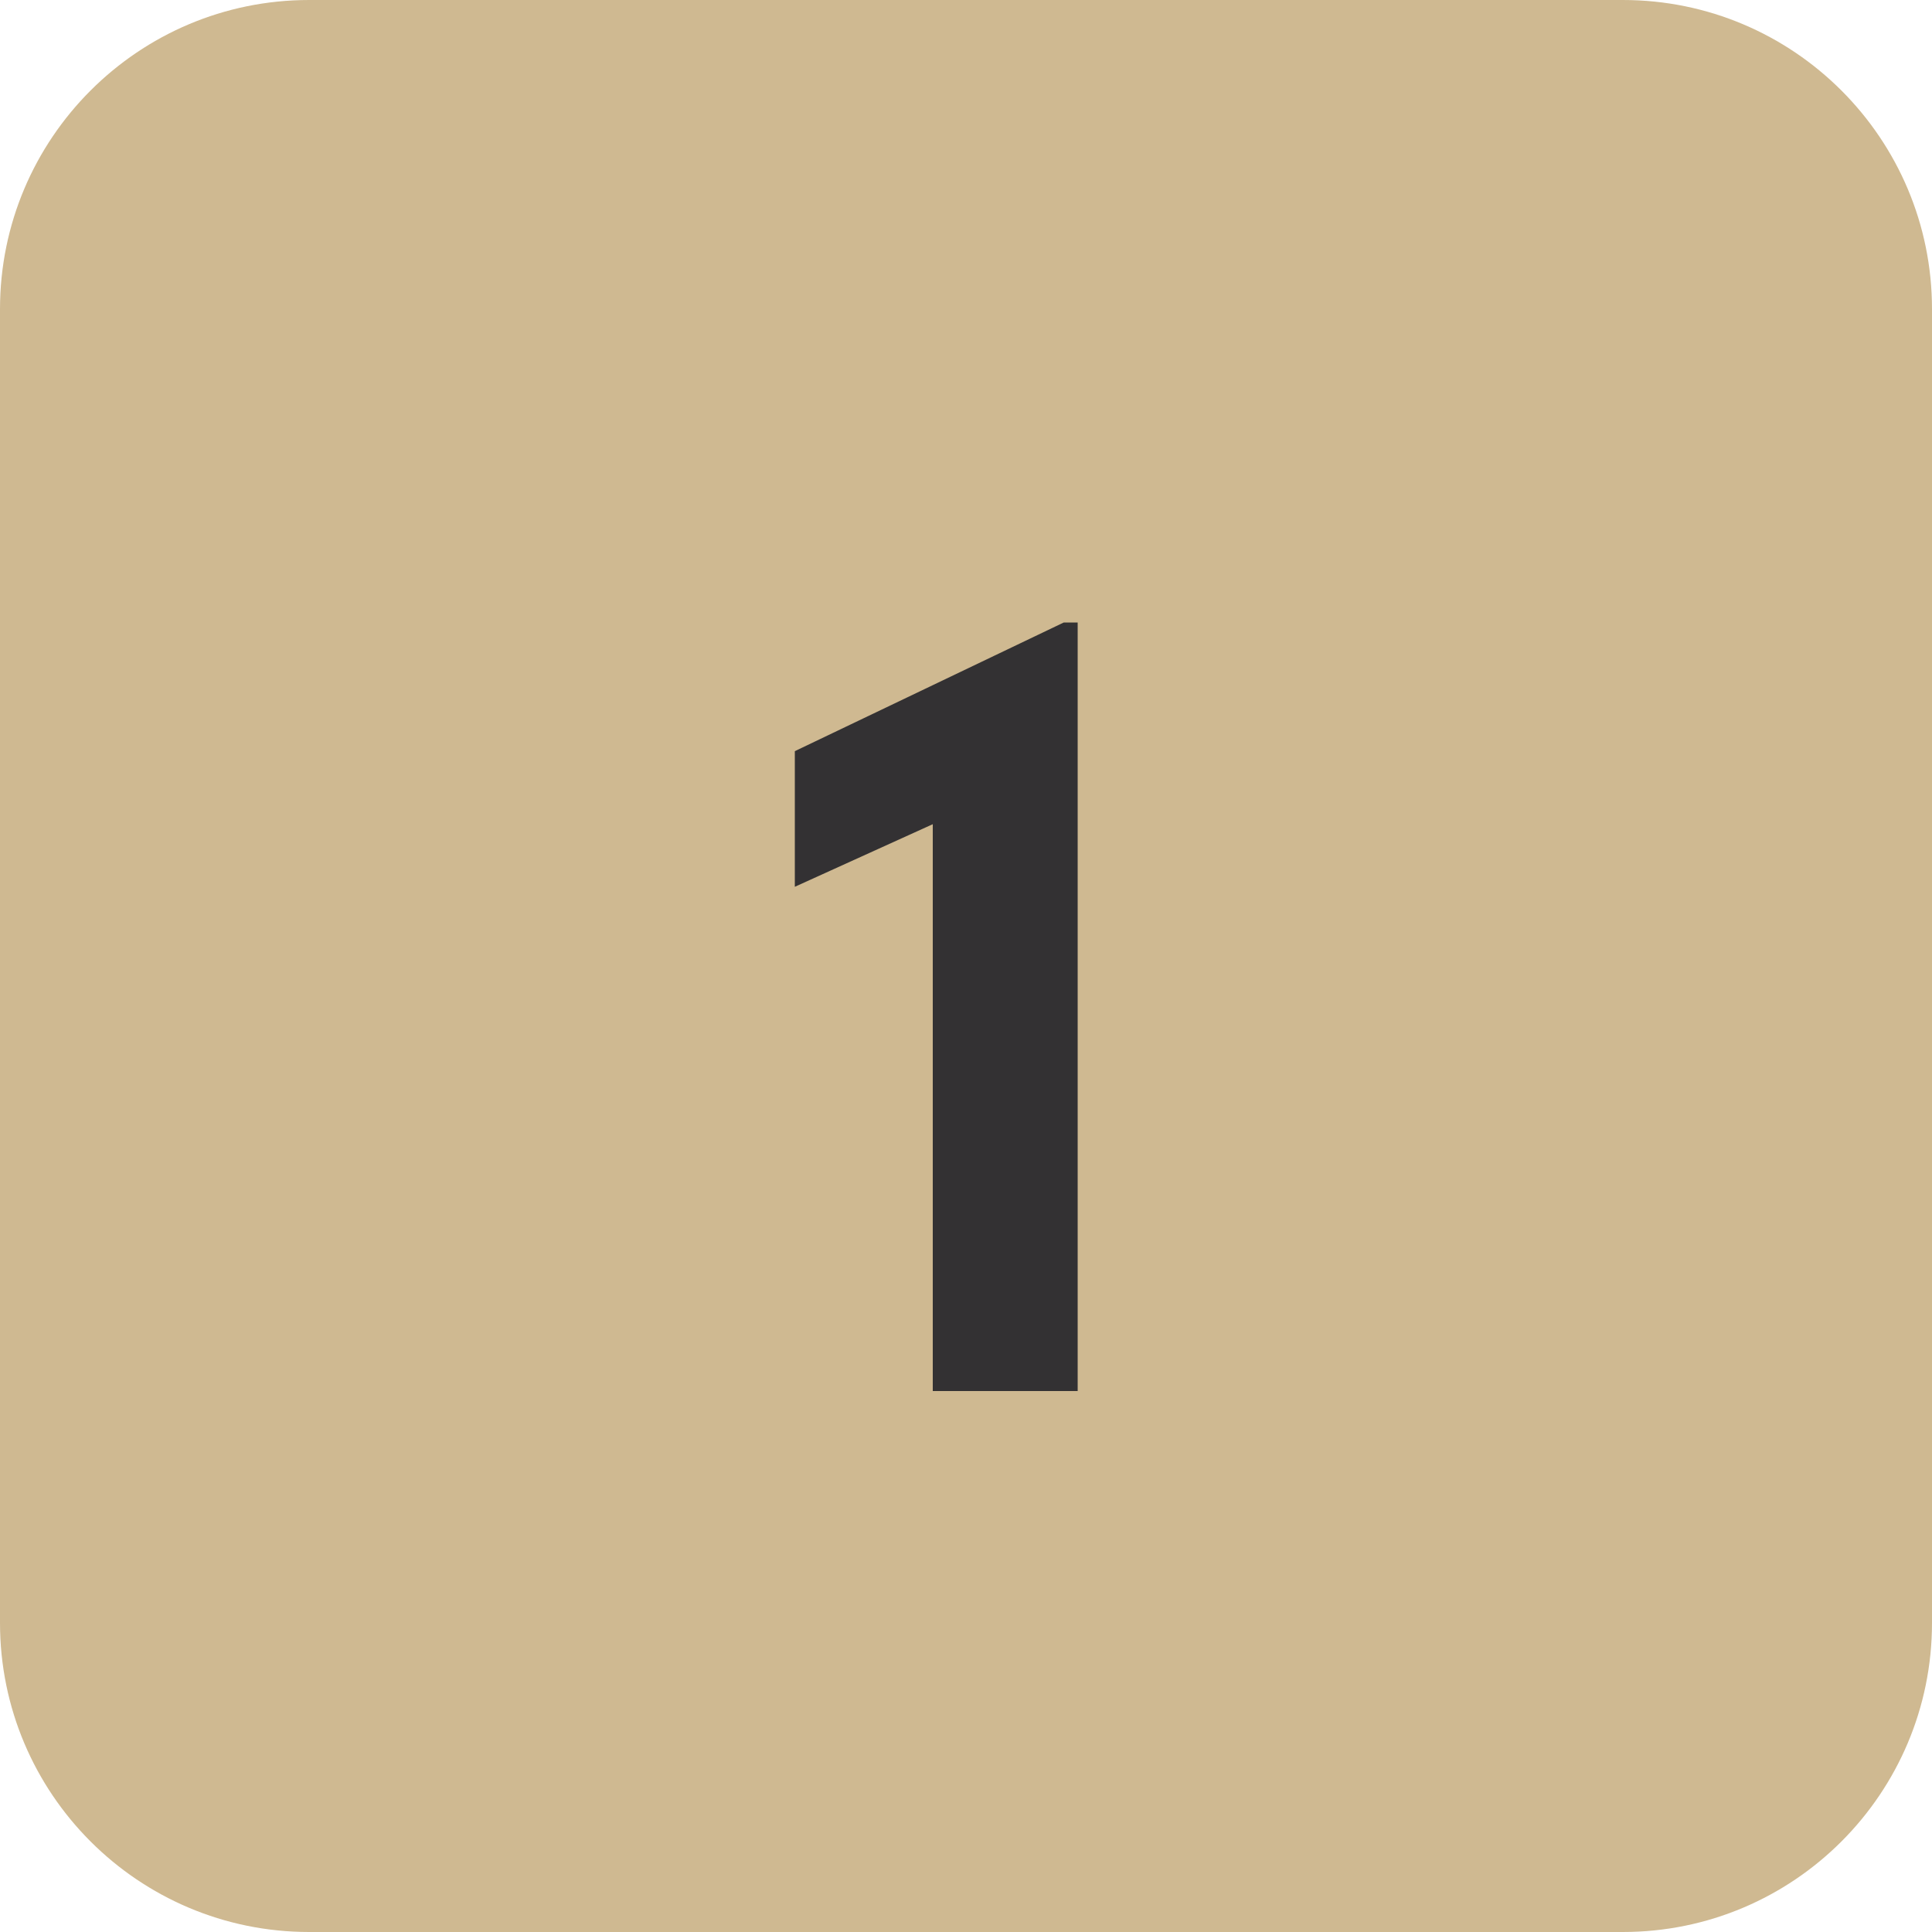
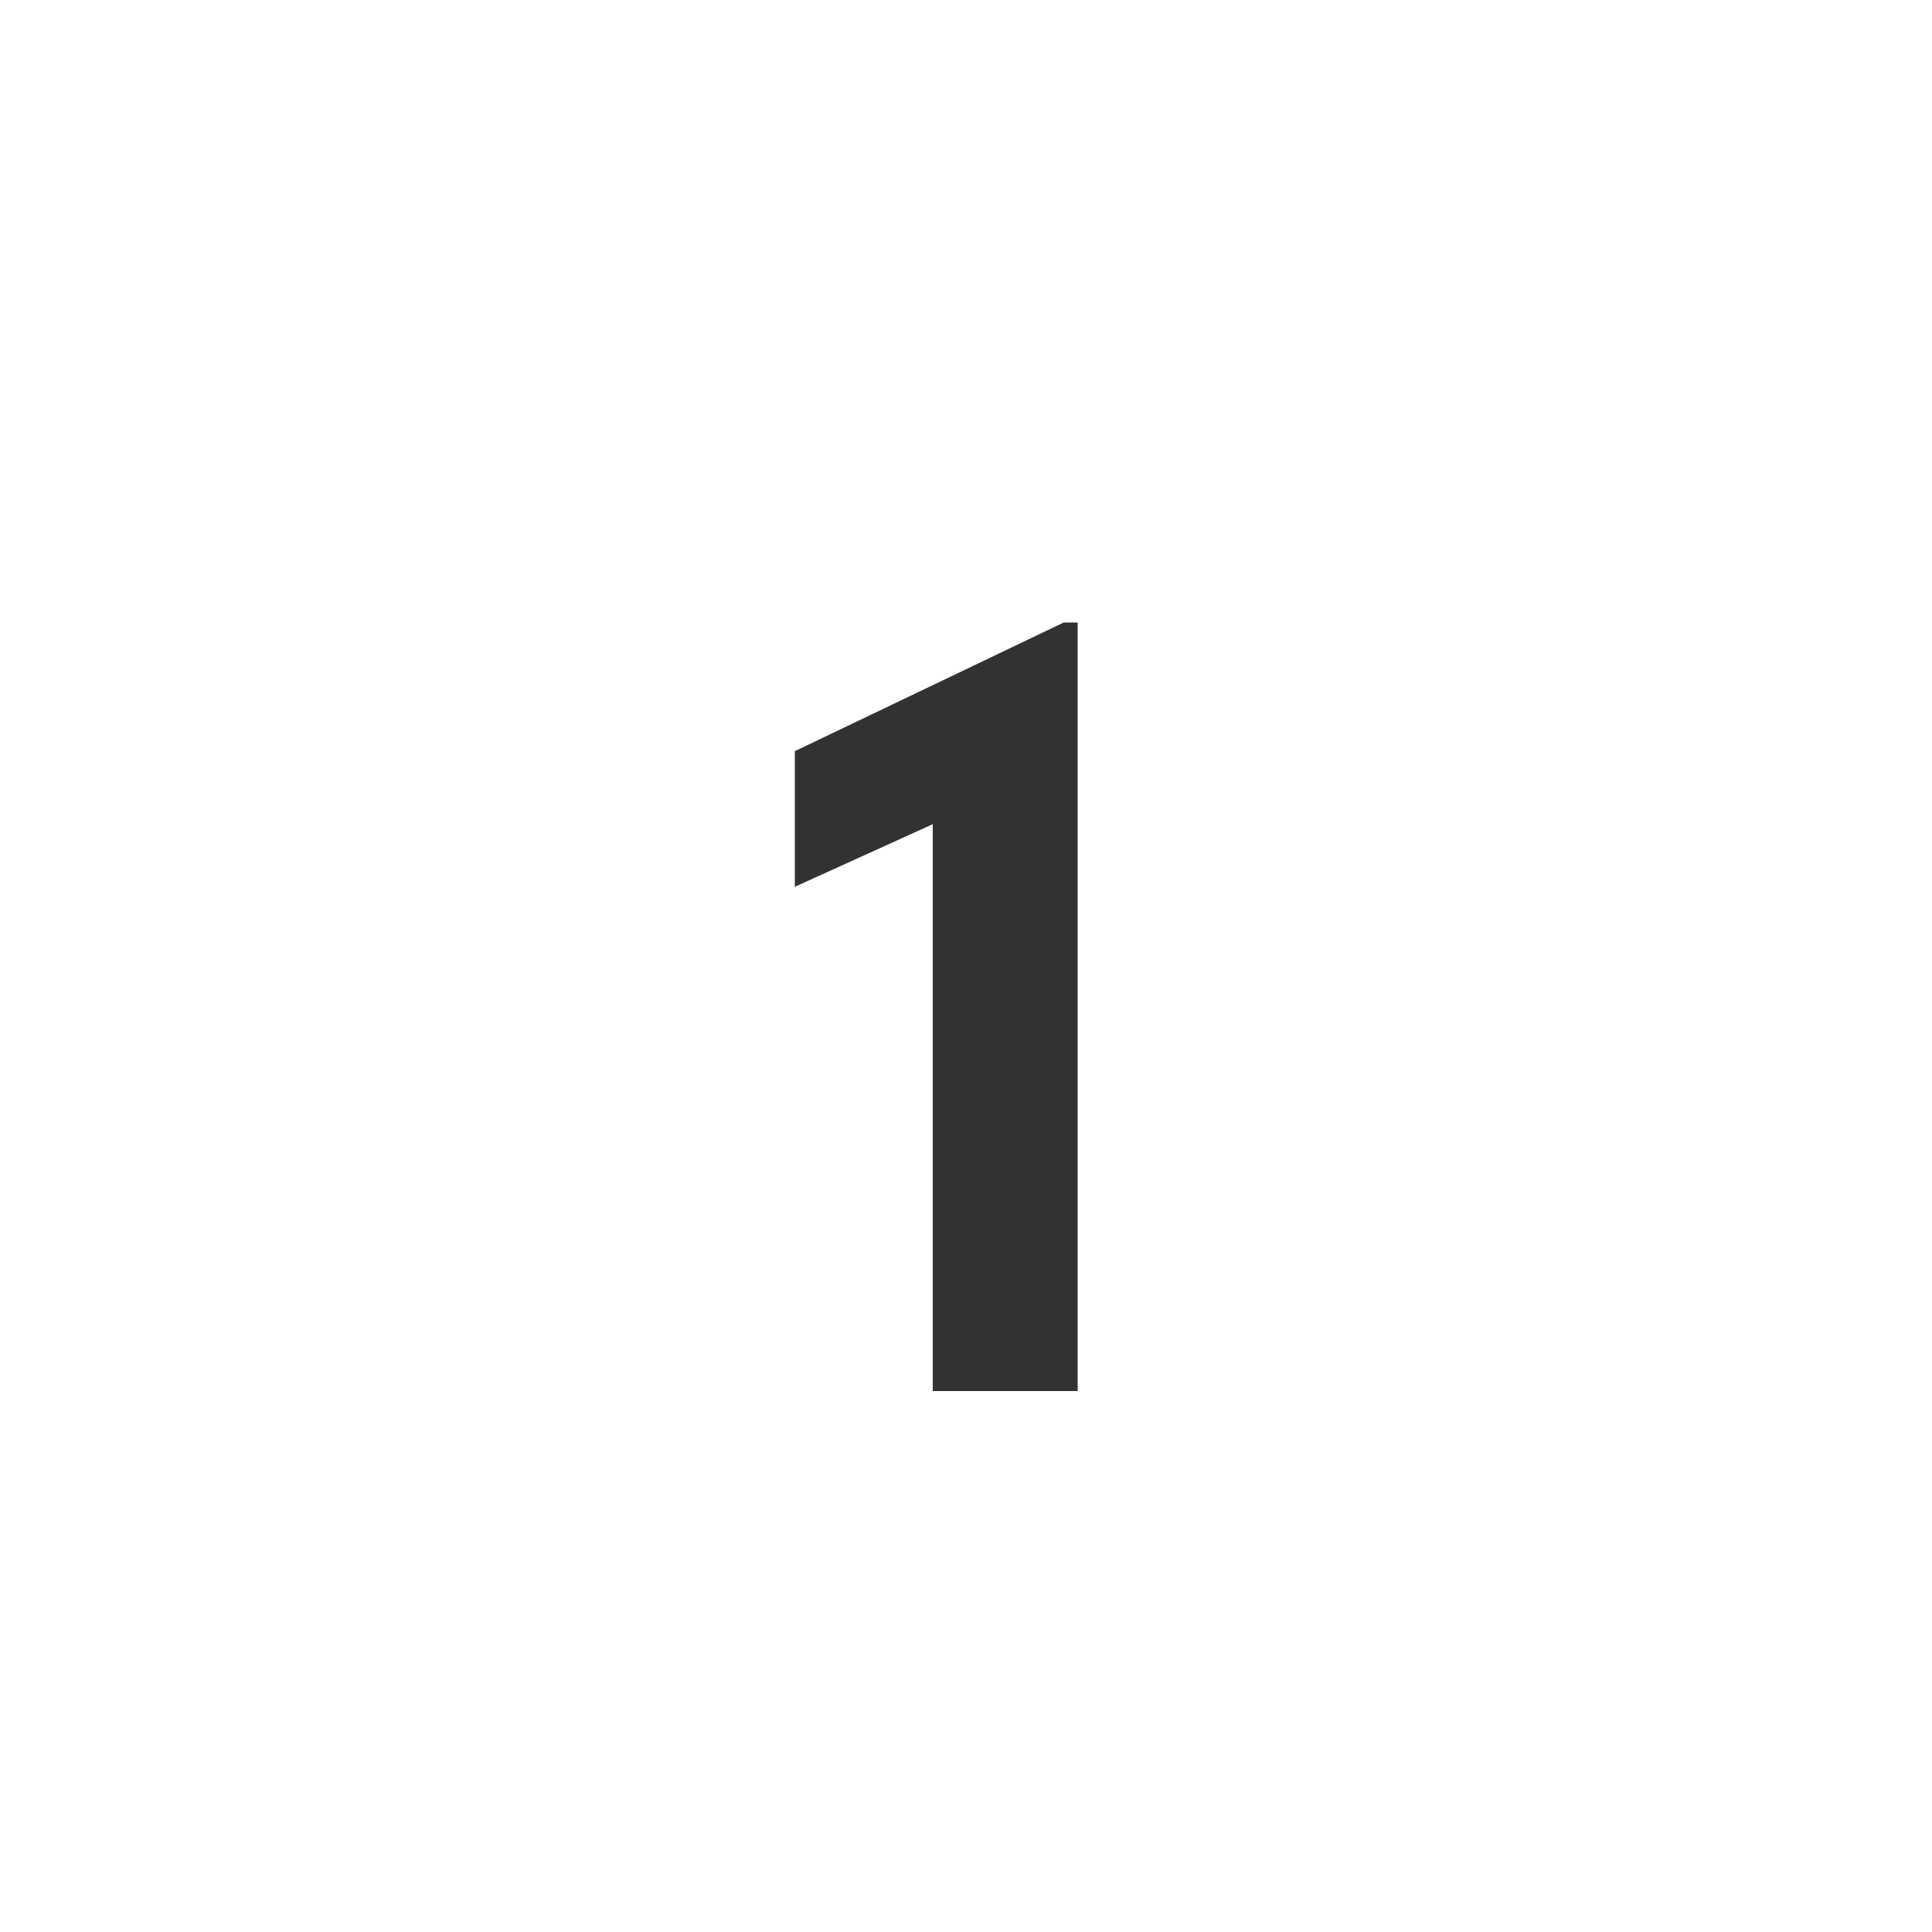
<svg xmlns="http://www.w3.org/2000/svg" width="50" height="50" viewBox="0 0 50 50" fill="none">
  <g id="icon-1">
-     <path d="M0 8C0 3.582 3.582 0 8 0H42C46.418 0 50 3.582 50 8V42C50 46.418 46.418 50 42 50H8C3.582 50 0 46.418 0 42V8Z" fill="#CFB991" />
    <g id="Container">
      <path id="Icon" d="M20.57 19.44L27.53 16.11H27.89V36H24.14V21.33L20.57 22.95V19.44Z" fill="#333133" />
    </g>
  </g>
</svg>